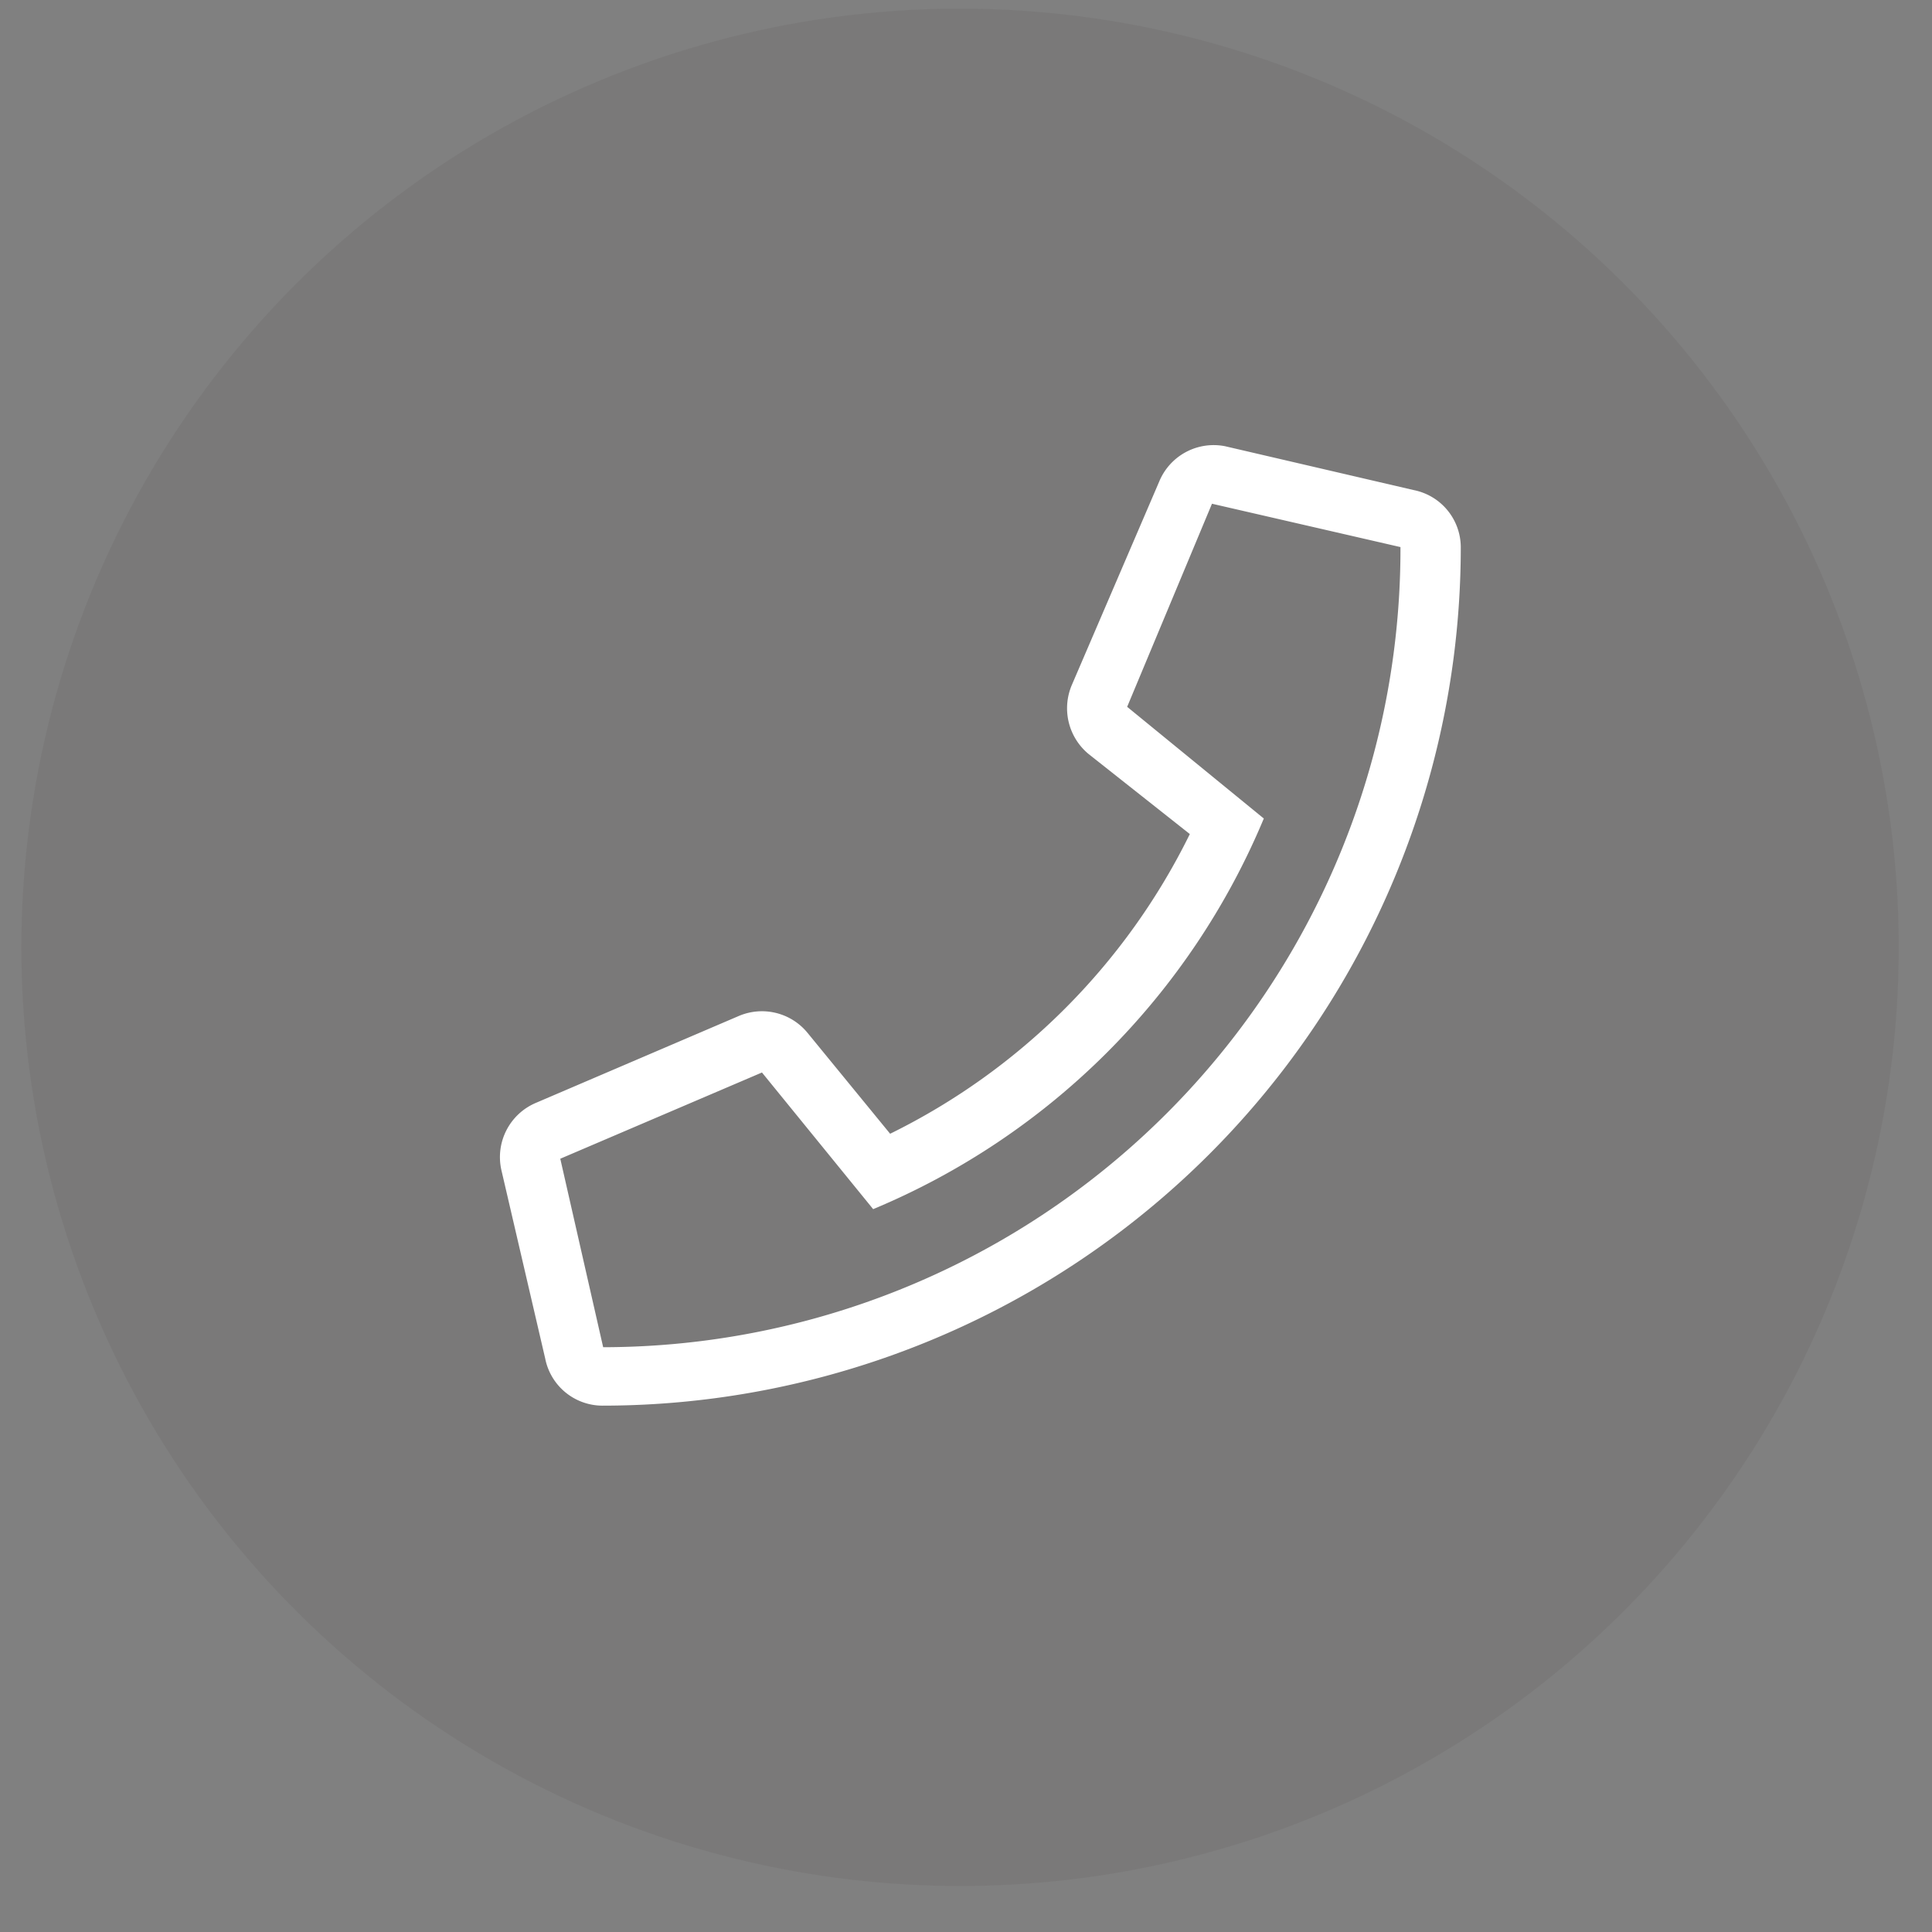
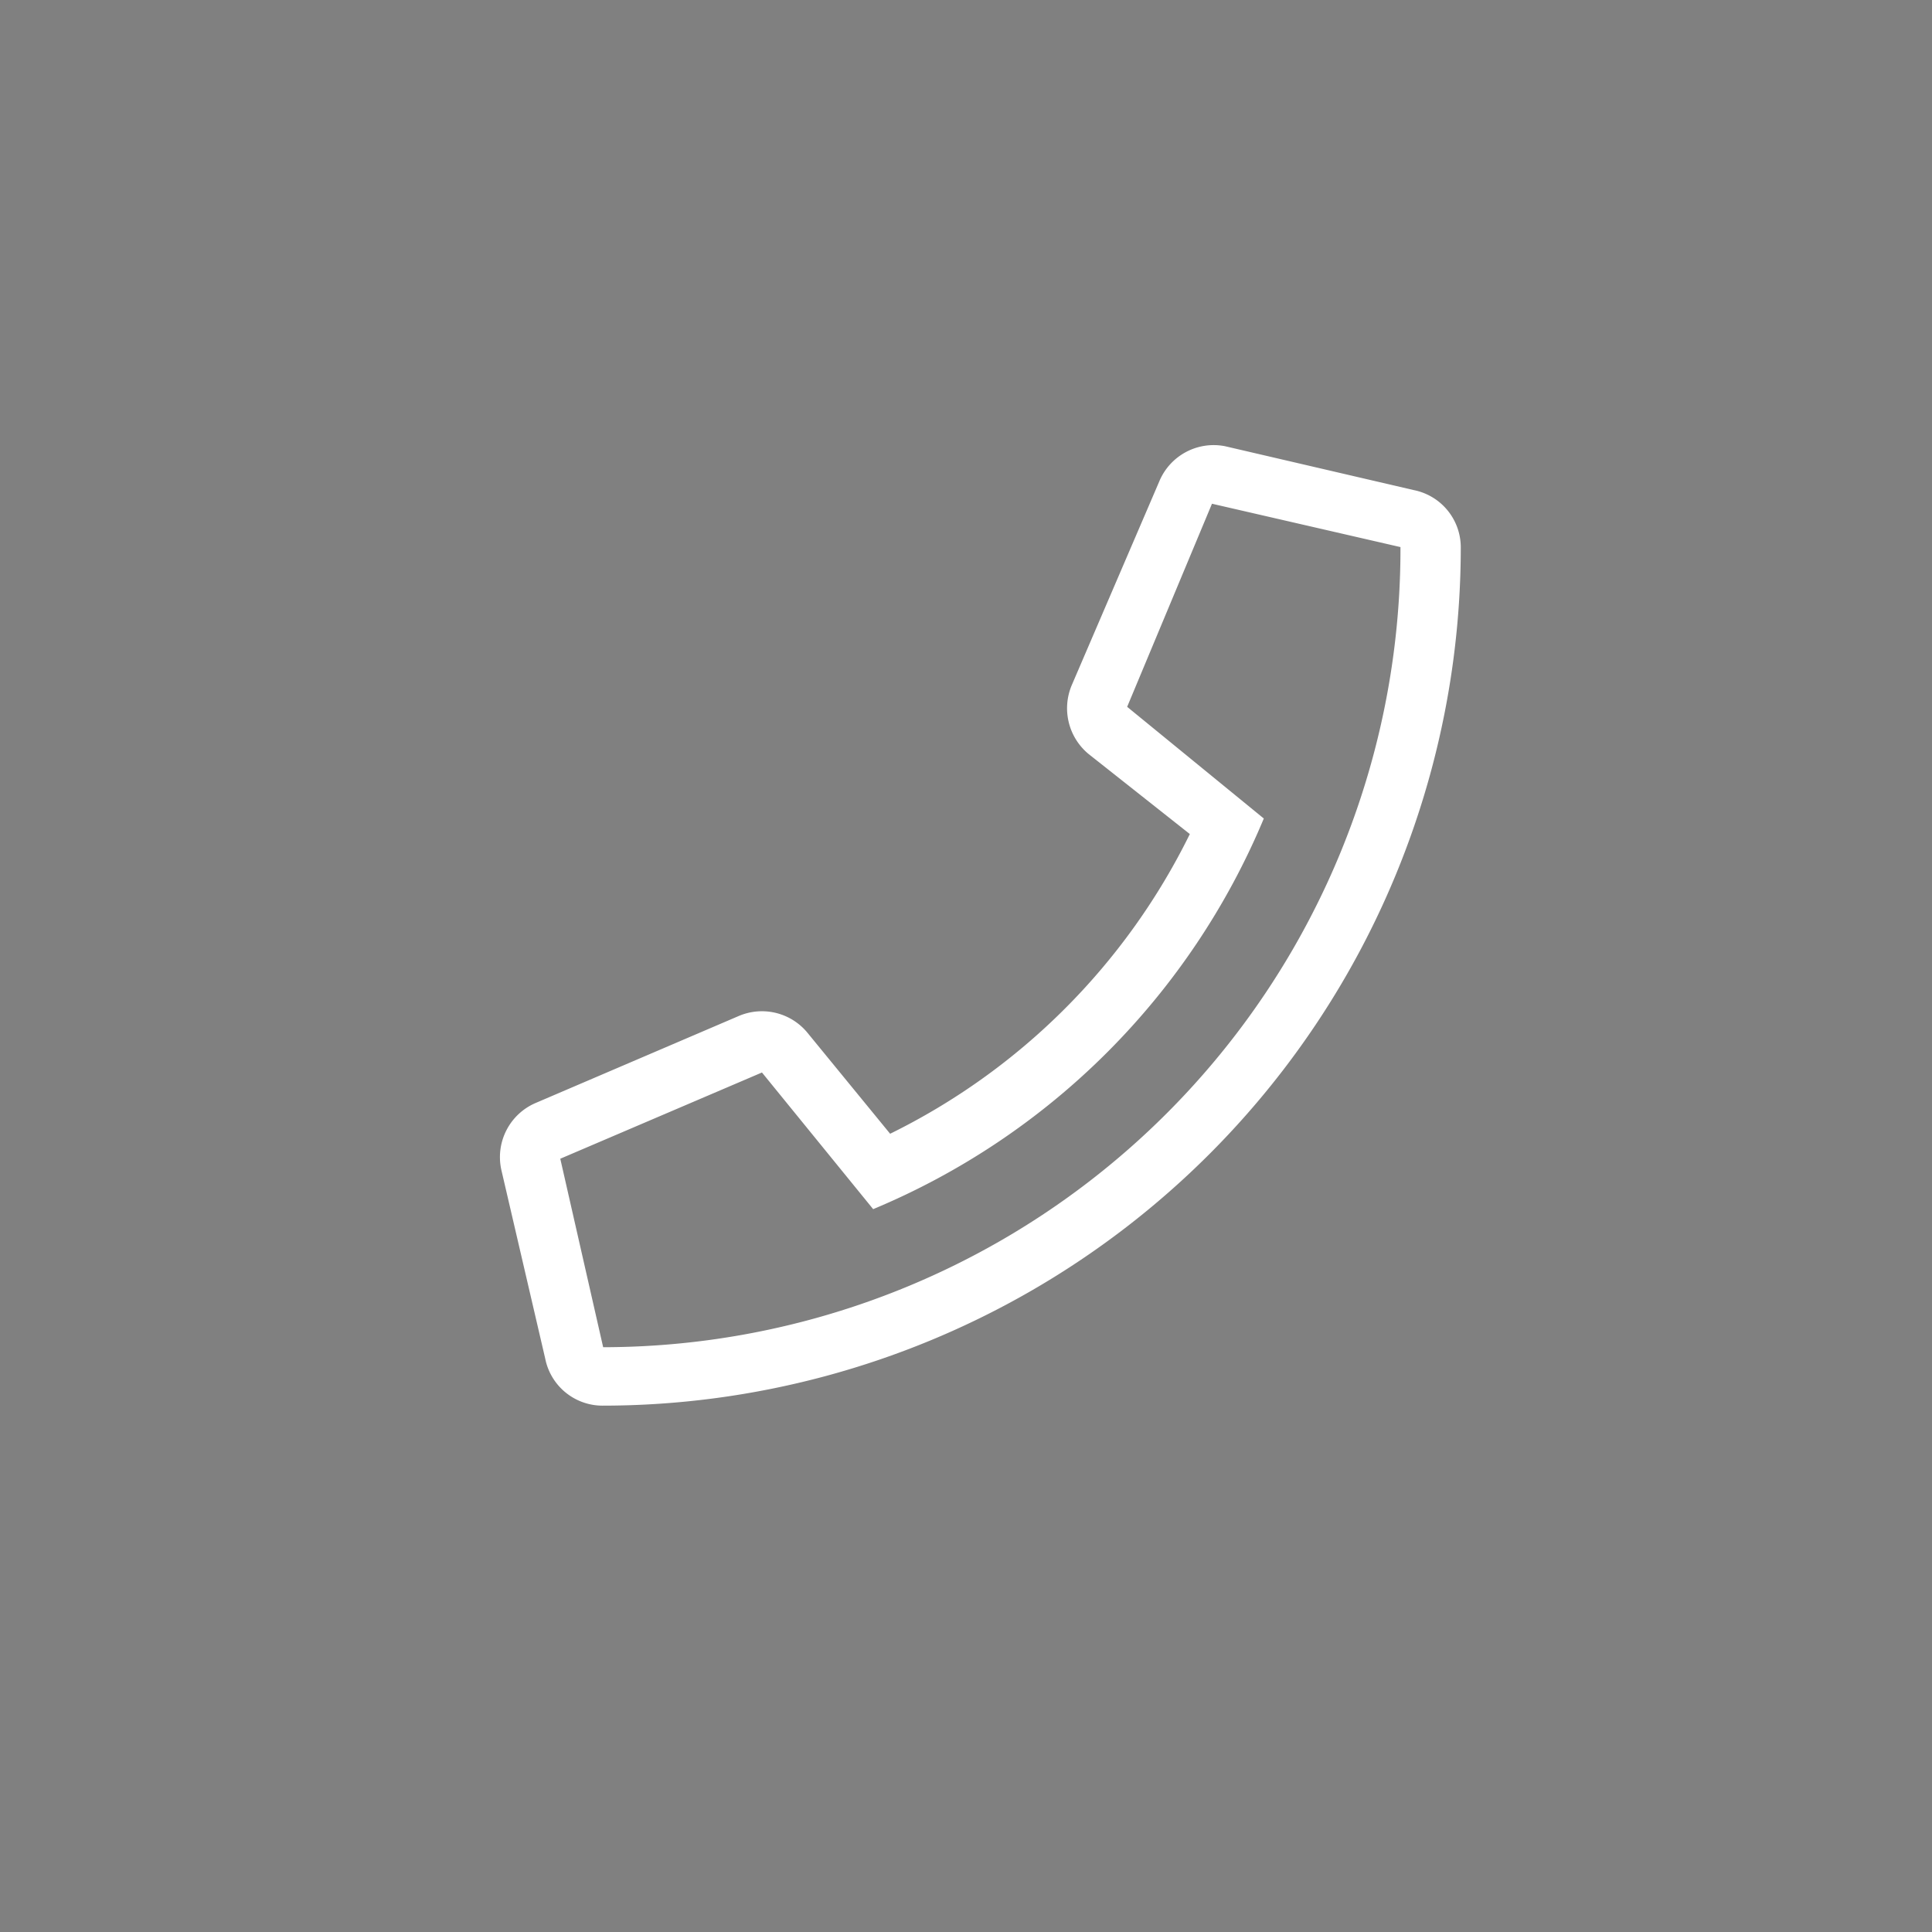
<svg xmlns="http://www.w3.org/2000/svg" viewBox="0 0 41 41">
  <rect x="0" y="0" width="41" height="41" fill="#808080" stroke="none" />
  <defs>
    <style>.cls-1{isolation:isolate;}.cls-2{fill:#221f1f;opacity:0.06;mix-blend-mode:multiply;}.cls-3{fill:#fff;}</style>
  </defs>
  <title>contactphoto9</title>
  <g class="cls-1">
    <g id="Layer_1" data-name="Layer 1">
-       <circle class="cls-2" cx="20.37" cy="20.1" r="19.92" transform="translate(-2.73 36.99) rotate(-80.78)" />
-       <path class="cls-3" d="M31,11.61A18.22,18.22,0,0,1,12.78,29.83a1.24,1.24,0,0,1-1.21-1l-.93-4a1.25,1.25,0,0,1,.72-1.42l4.32-1.85a1.25,1.25,0,0,1,1.45.35l1.76,2.15a13.94,13.94,0,0,0,6.36-6.36L23.1,16a1.26,1.26,0,0,1-.36-1.45l1.86-4.33A1.25,1.25,0,0,1,26,9.47l4,.93A1.24,1.24,0,0,1,31,11.61Zm-1.28,0-4-.92L23.92,15l2.9,2.37a15.41,15.41,0,0,1-8.29,8.29l-2.36-2.9-4.28,1.83.91,4A16.94,16.94,0,0,0,29.72,11.64Z" />
+       <path class="cls-3" d="M31,11.61A18.22,18.22,0,0,1,12.78,29.83a1.24,1.24,0,0,1-1.21-1l-.93-4a1.25,1.25,0,0,1,.72-1.42l4.32-1.85a1.25,1.25,0,0,1,1.45.35l1.76,2.15a13.94,13.94,0,0,0,6.36-6.36L23.1,16a1.26,1.26,0,0,1-.36-1.45l1.86-4.33A1.25,1.25,0,0,1,26,9.47l4,.93A1.24,1.24,0,0,1,31,11.61m-1.28,0-4-.92L23.92,15l2.9,2.37a15.41,15.41,0,0,1-8.29,8.29l-2.36-2.9-4.28,1.83.91,4A16.94,16.94,0,0,0,29.72,11.64Z" />
    </g>
  </g>
</svg>